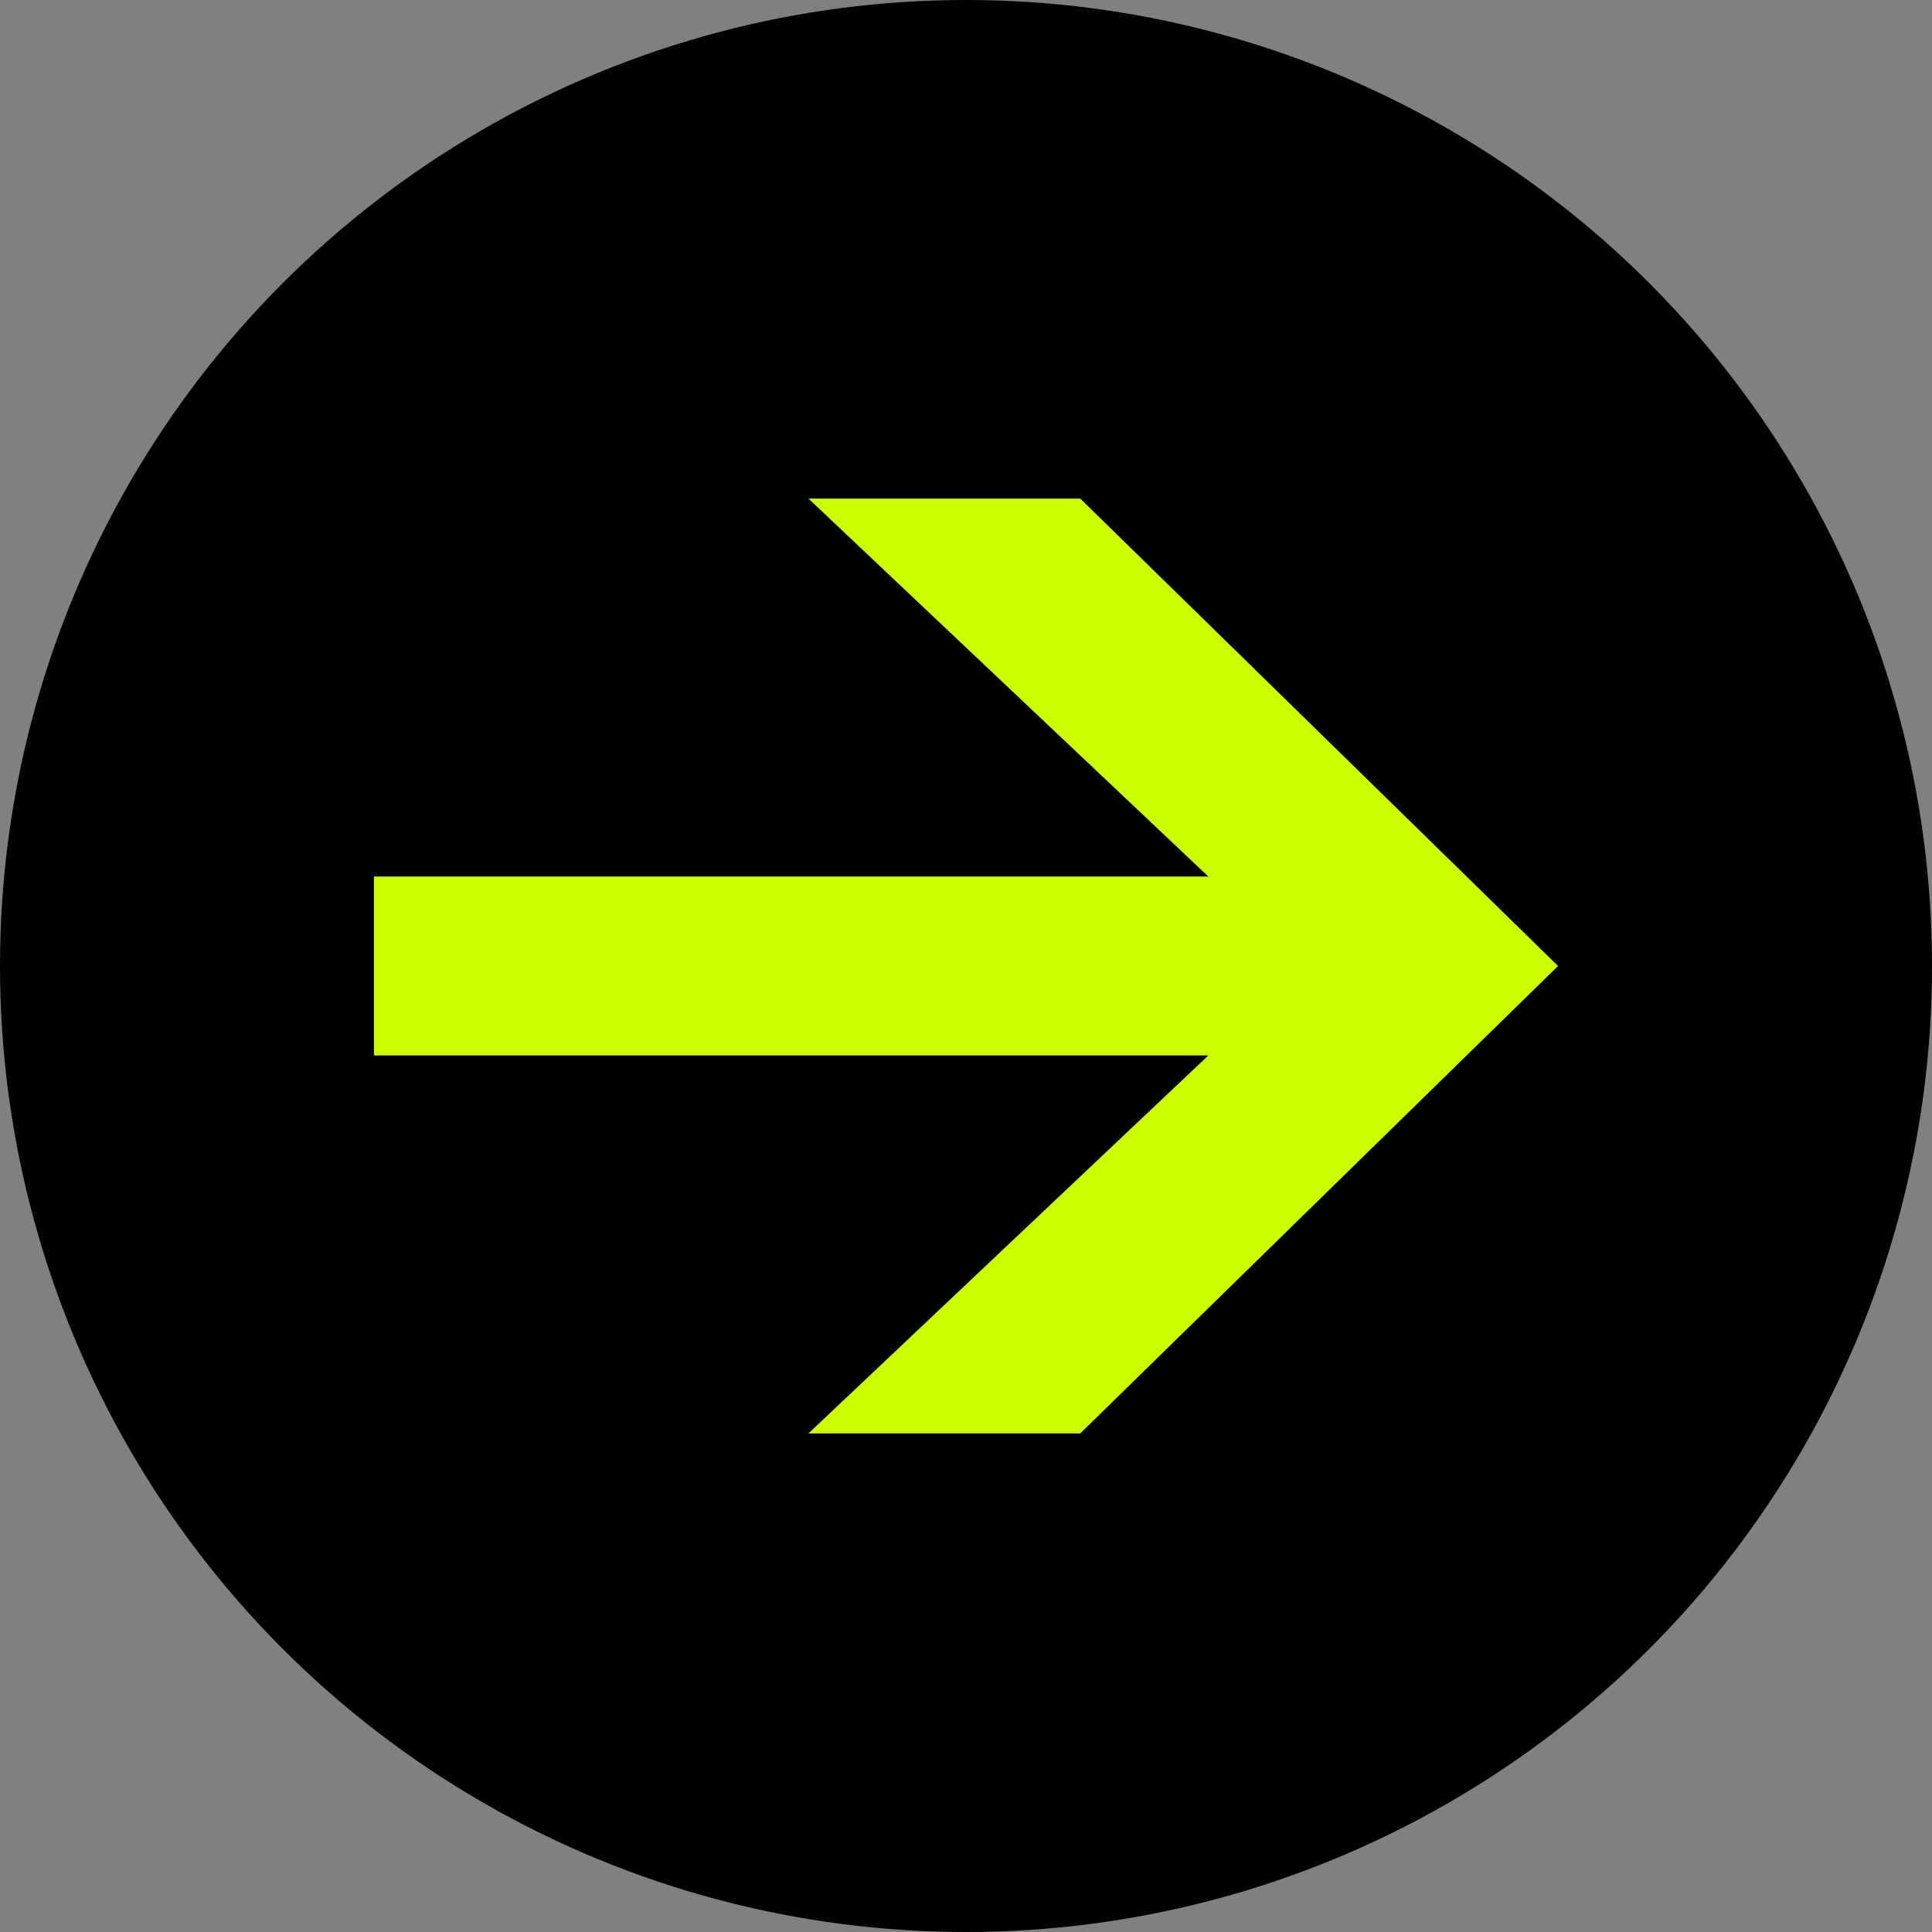
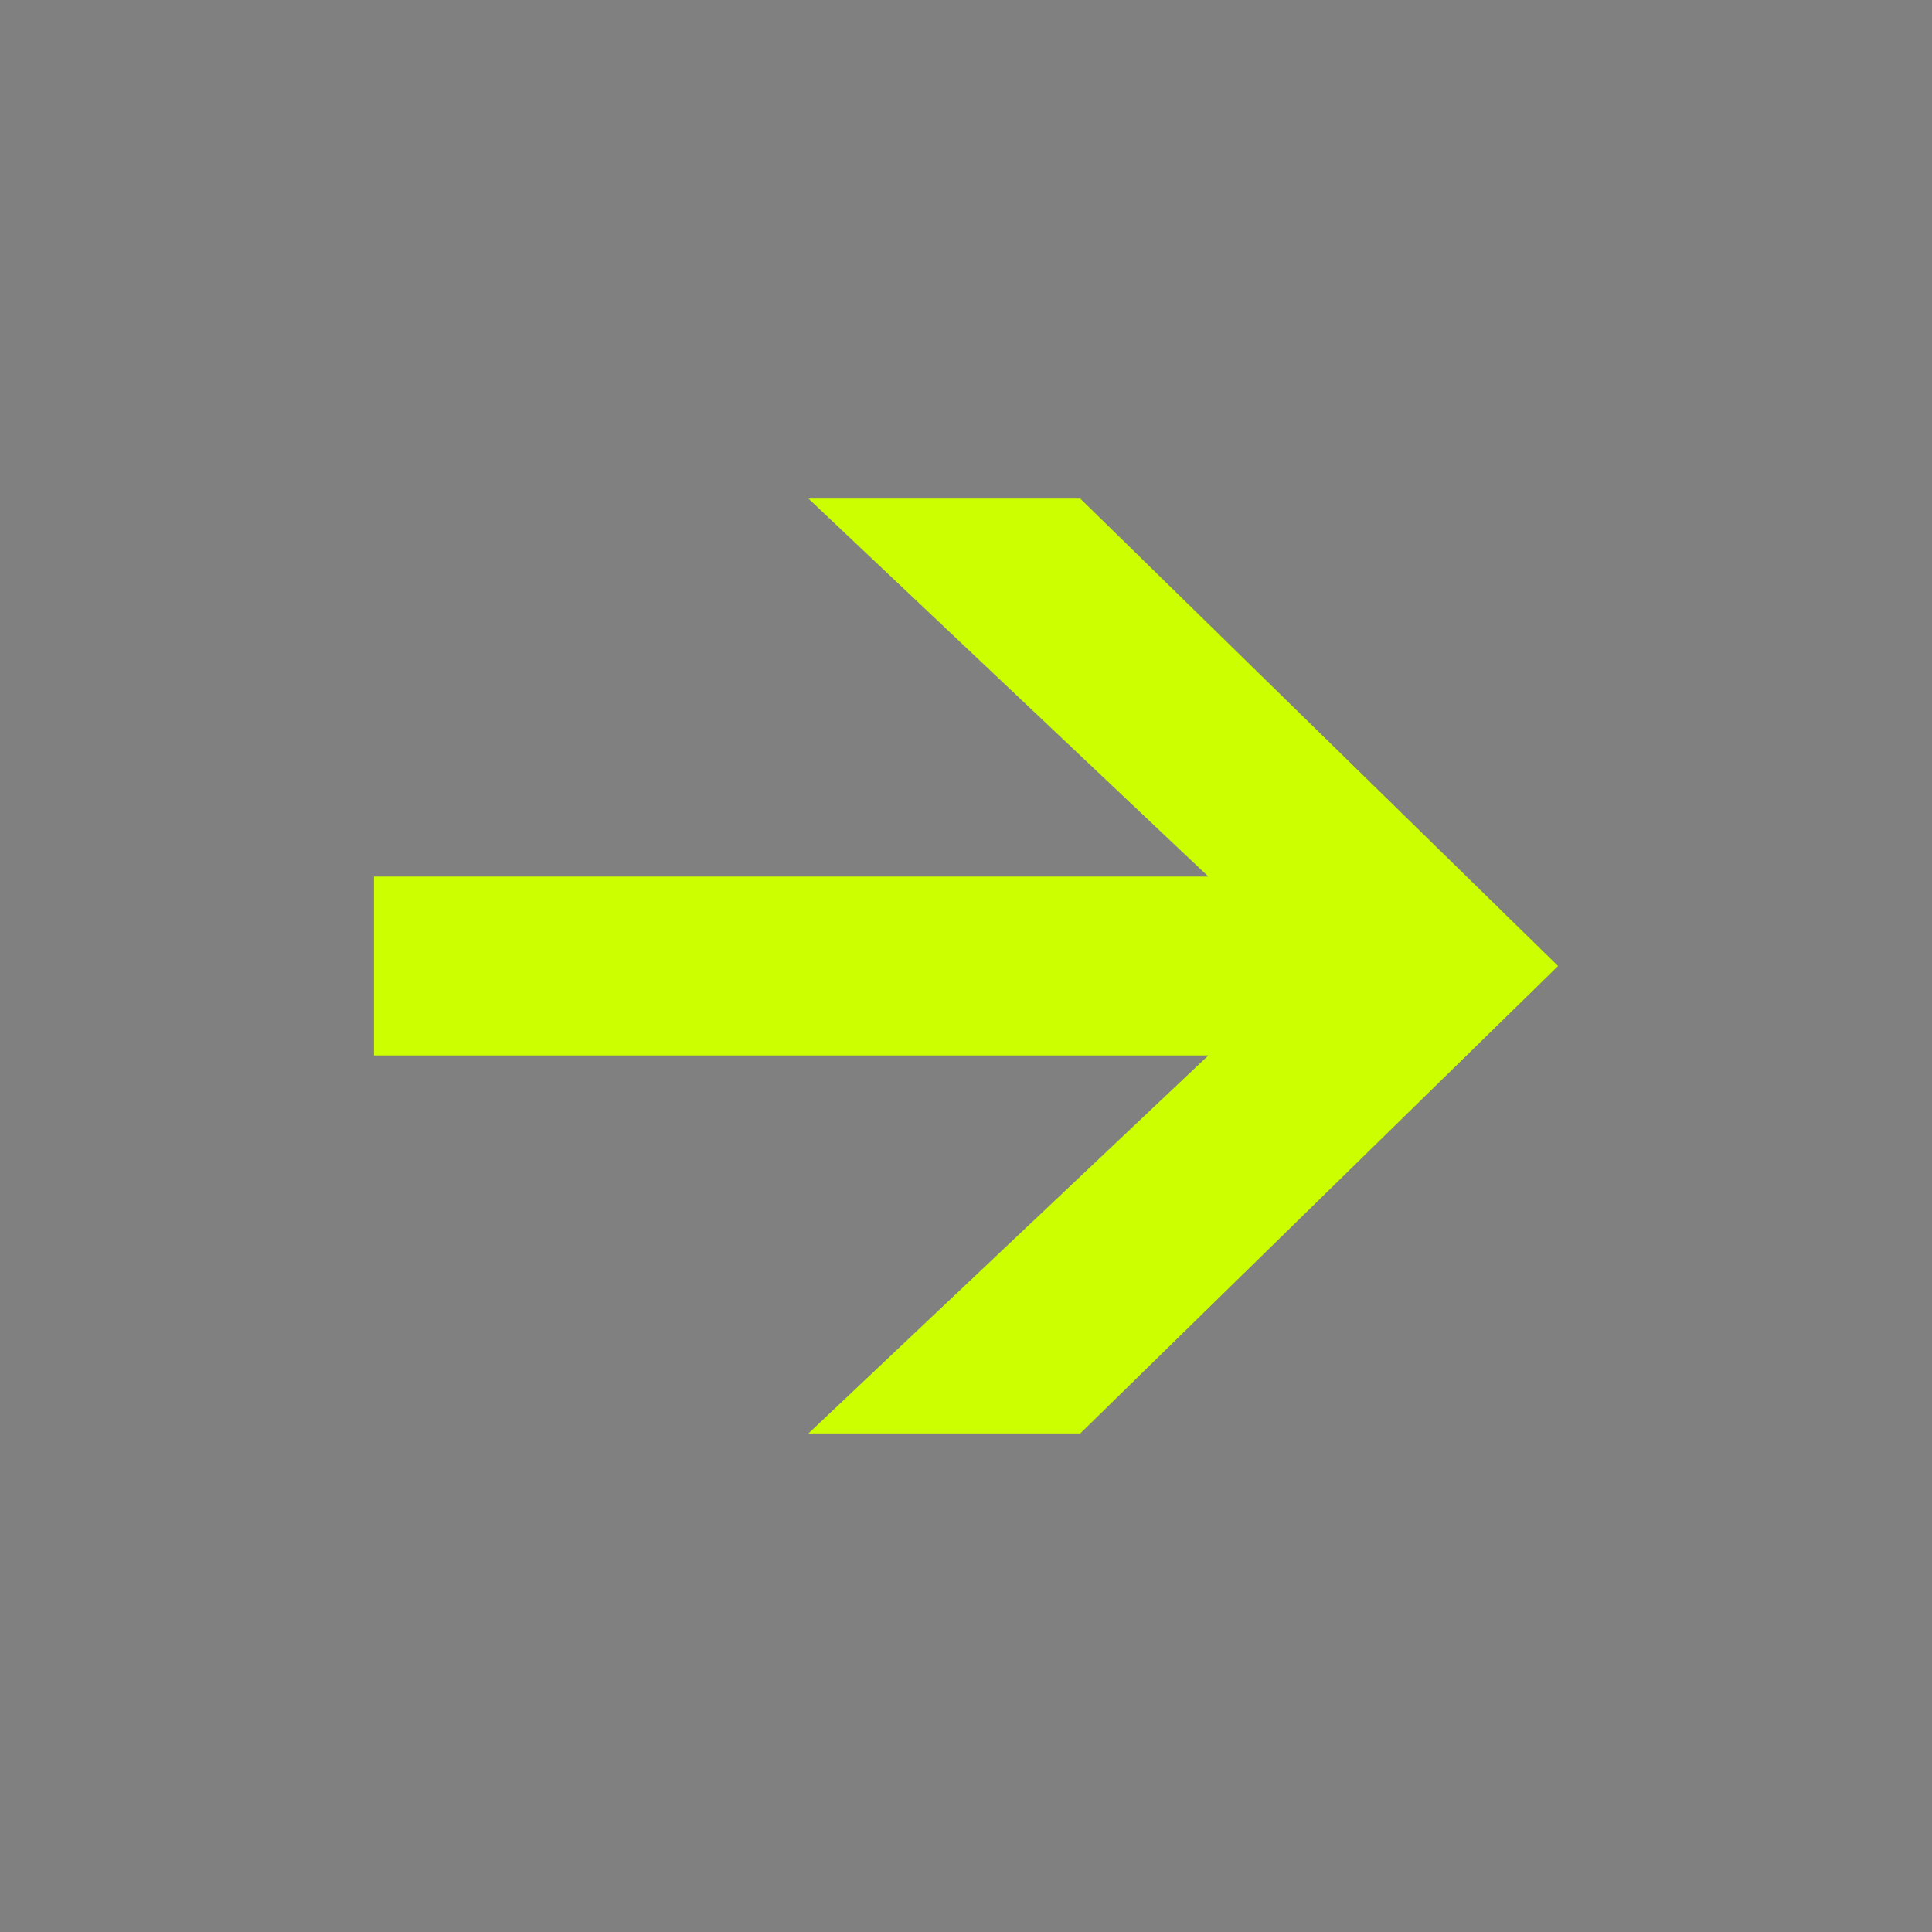
<svg xmlns="http://www.w3.org/2000/svg" width="98" height="98" viewBox="0 0 98 98" fill="none">
  <rect x="0" y="0" width="98" height="98" fill="#808080" stroke="none" />
-   <circle cx="49" cy="49" r="49" fill="black" />
  <path d="M54.796 25.291L79.032 49L54.796 72.71H41.009L61.294 53.537H18.968V44.464H61.294L41.009 25.291H54.796Z" fill="#CCFF00" />
</svg>